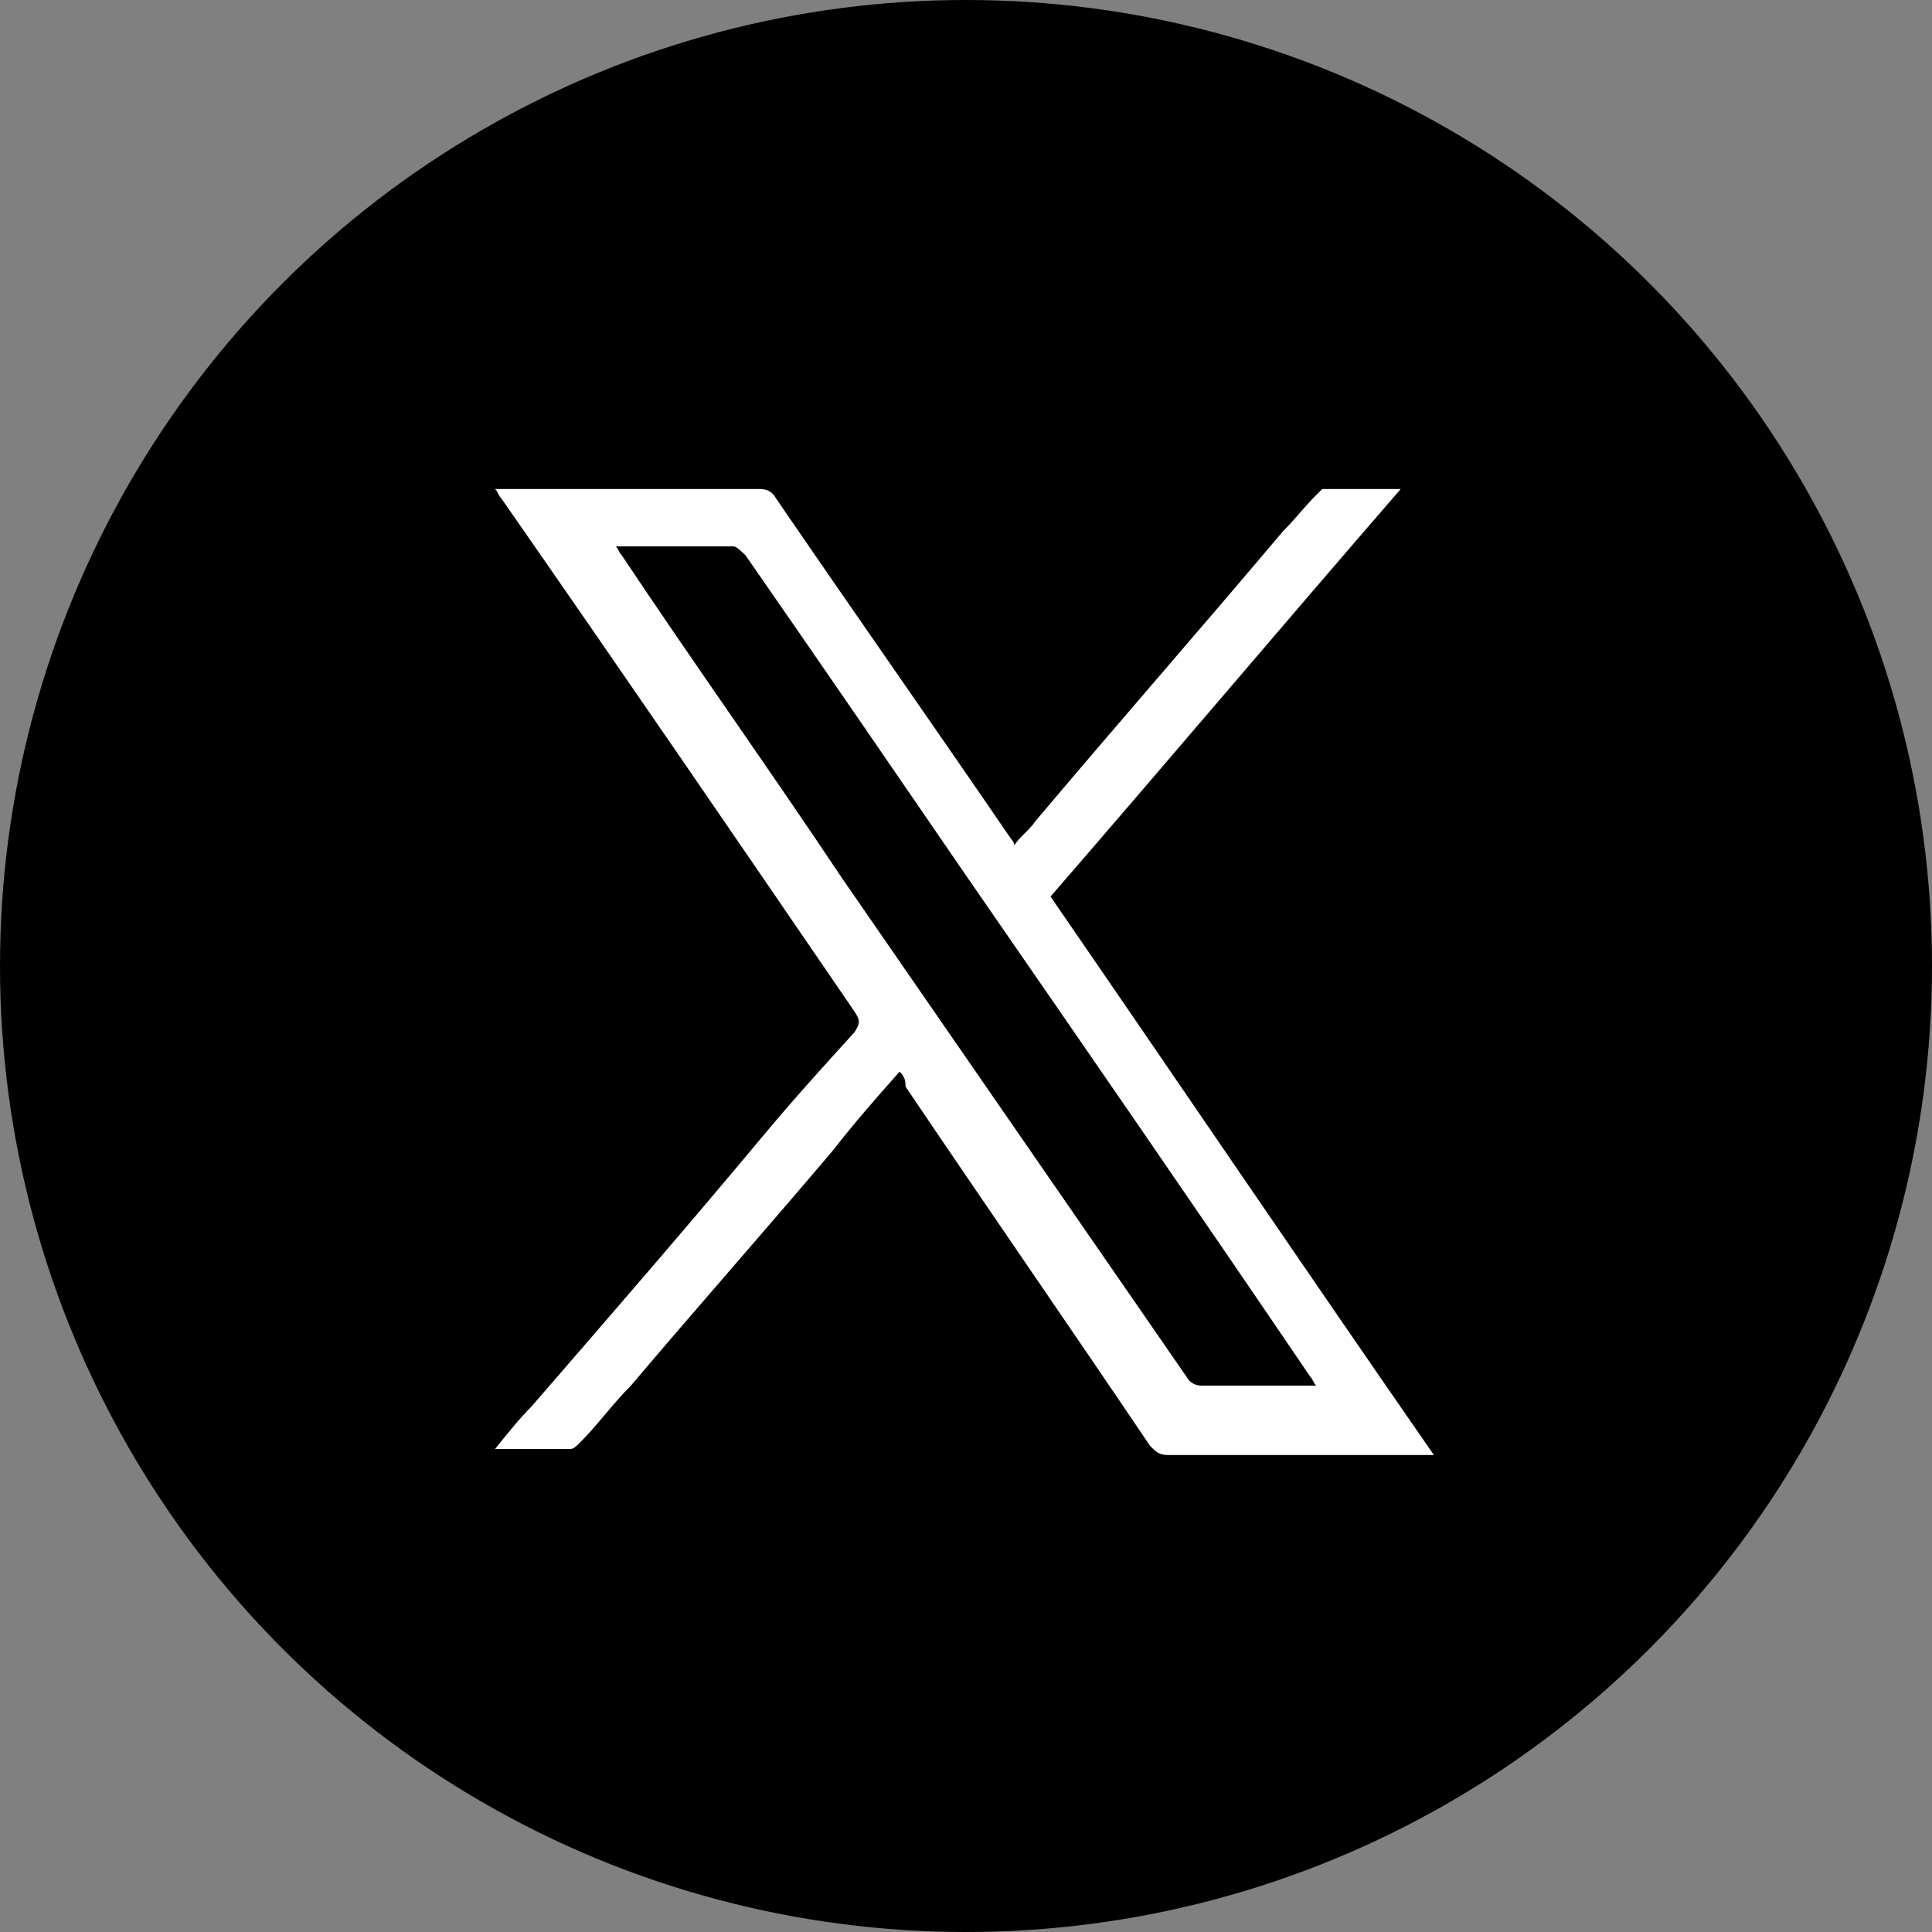
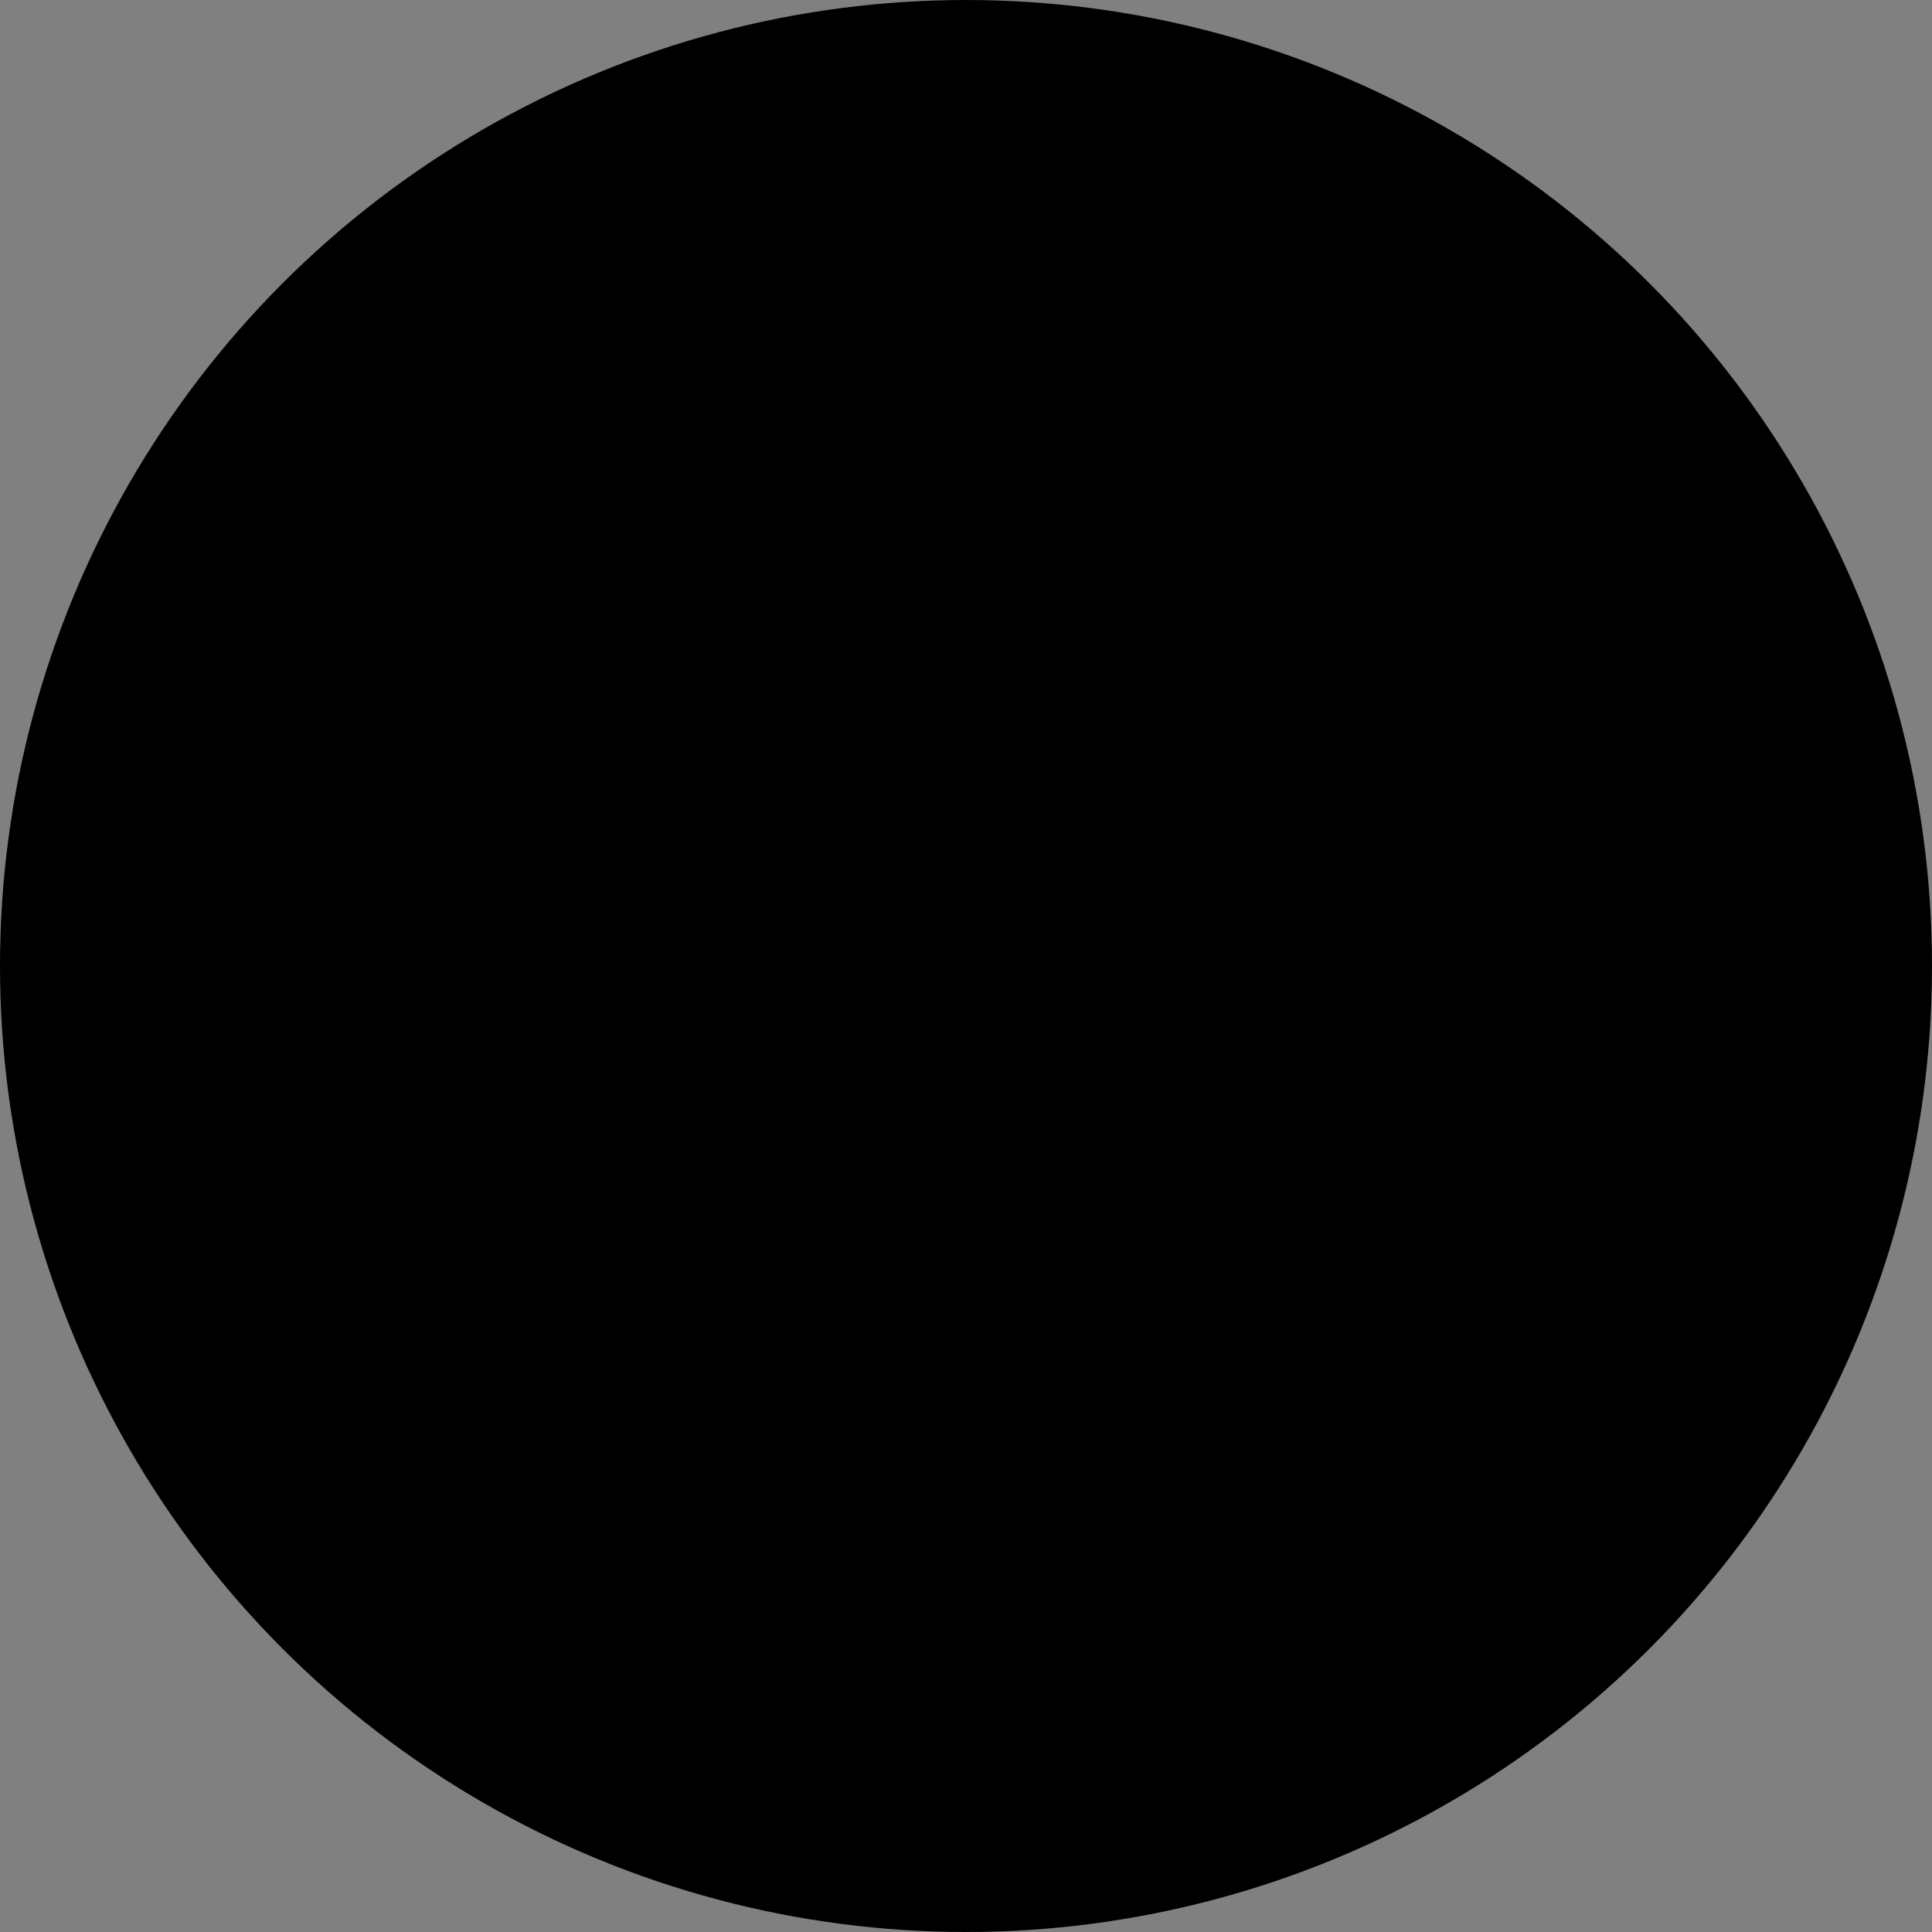
<svg xmlns="http://www.w3.org/2000/svg" version="1.1" id="Capa_1" x="0px" y="0px" viewBox="0 0 64 64" style="enable-background:new 0 0 64 64;" xml:space="preserve">
  <rect x="0" y="0" width="64" height="64" fill="#808080" stroke="none" />
  <style type="text/css">
	.st0{fill:#FFFFFF;}
</style>
  <g>
    <circle cx="32" cy="32" r="32" />
    <g id="ivMkTl_00000125560398501918072610000015663331739161692839_">
      <g>
-         <path class="st0" d="M29.8,35.5c-0.8,0.9-1.5,1.7-2.2,2.6c-2.2,2.6-4.5,5.2-6.7,7.8c-0.6,0.6-1.1,1.3-1.7,1.9     C19.1,47.9,19,48,18.9,48c-0.8,0-1.6,0-2.5,0c0.4-0.5,0.8-1,1.2-1.4c2.6-3,5.2-6,7.7-9c1-1.2,2-2.3,3-3.4c0.2-0.3,0.2-0.4,0-0.7     c-3.9-5.7-7.8-11.4-11.7-17c-0.1-0.1-0.1-0.2-0.2-0.3c0.1,0,0.2,0,0.3,0c2.8,0,5.7,0,8.5,0c0.2,0,0.4,0.1,0.5,0.3     c2.6,3.8,5.2,7.5,7.8,11.3c0,0,0.1,0.1,0.1,0.2c0.2-0.3,0.5-0.5,0.7-0.8c2.7-3.2,5.5-6.4,8.2-9.6c0.4-0.4,0.7-0.8,1.1-1.2     c0.1-0.1,0.2-0.2,0.2-0.2c0.8,0,1.7,0,2.6,0c-3.9,4.5-7.7,9-11.6,13.5c4.2,6.1,8.4,12.3,12.7,18.5c-0.2,0-0.3,0-0.4,0     c-2.8,0-5.6,0-8.4,0c-0.3,0-0.4-0.1-0.6-0.3c-2.7-4-5.4-7.9-8.1-11.9C30,35.7,29.9,35.6,29.8,35.5z M20.4,18.1     c0.1,0.1,0.1,0.2,0.2,0.3c2.4,3.6,4.9,7.1,7.3,10.7c3.8,5.5,7.6,11,11.4,16.5c0.1,0.2,0.3,0.3,0.5,0.3c1.2,0,2.3,0,3.5,0     c0.1,0,0.2,0,0.3,0c-0.1-0.1-0.1-0.2-0.2-0.3C39.6,40,35.8,34.5,32,29c-2.4-3.5-4.8-7-7.3-10.6c-0.1-0.1-0.3-0.3-0.4-0.3     C23.1,18.1,21.8,18.1,20.4,18.1z" />
-       </g>
+         </g>
    </g>
  </g>
  <g id="_x33_4pc4X_00000156570365546294368370000013781006194527907257_">
</g>
</svg>